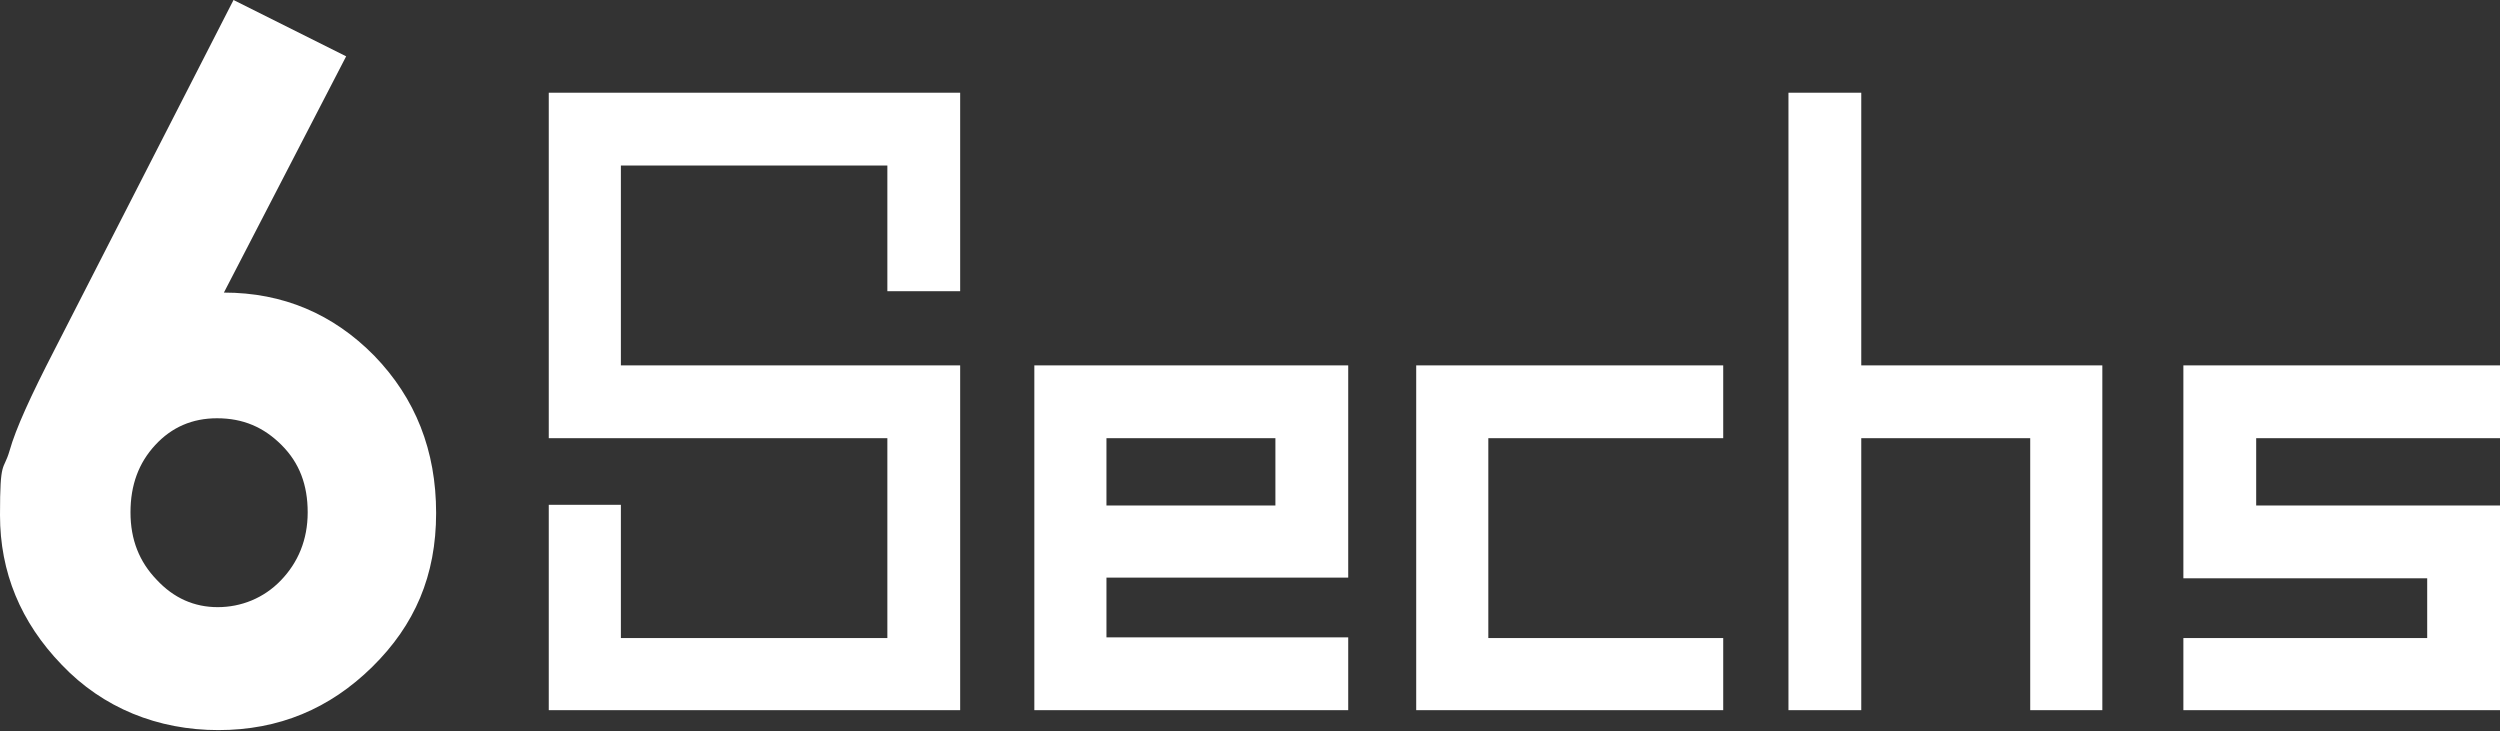
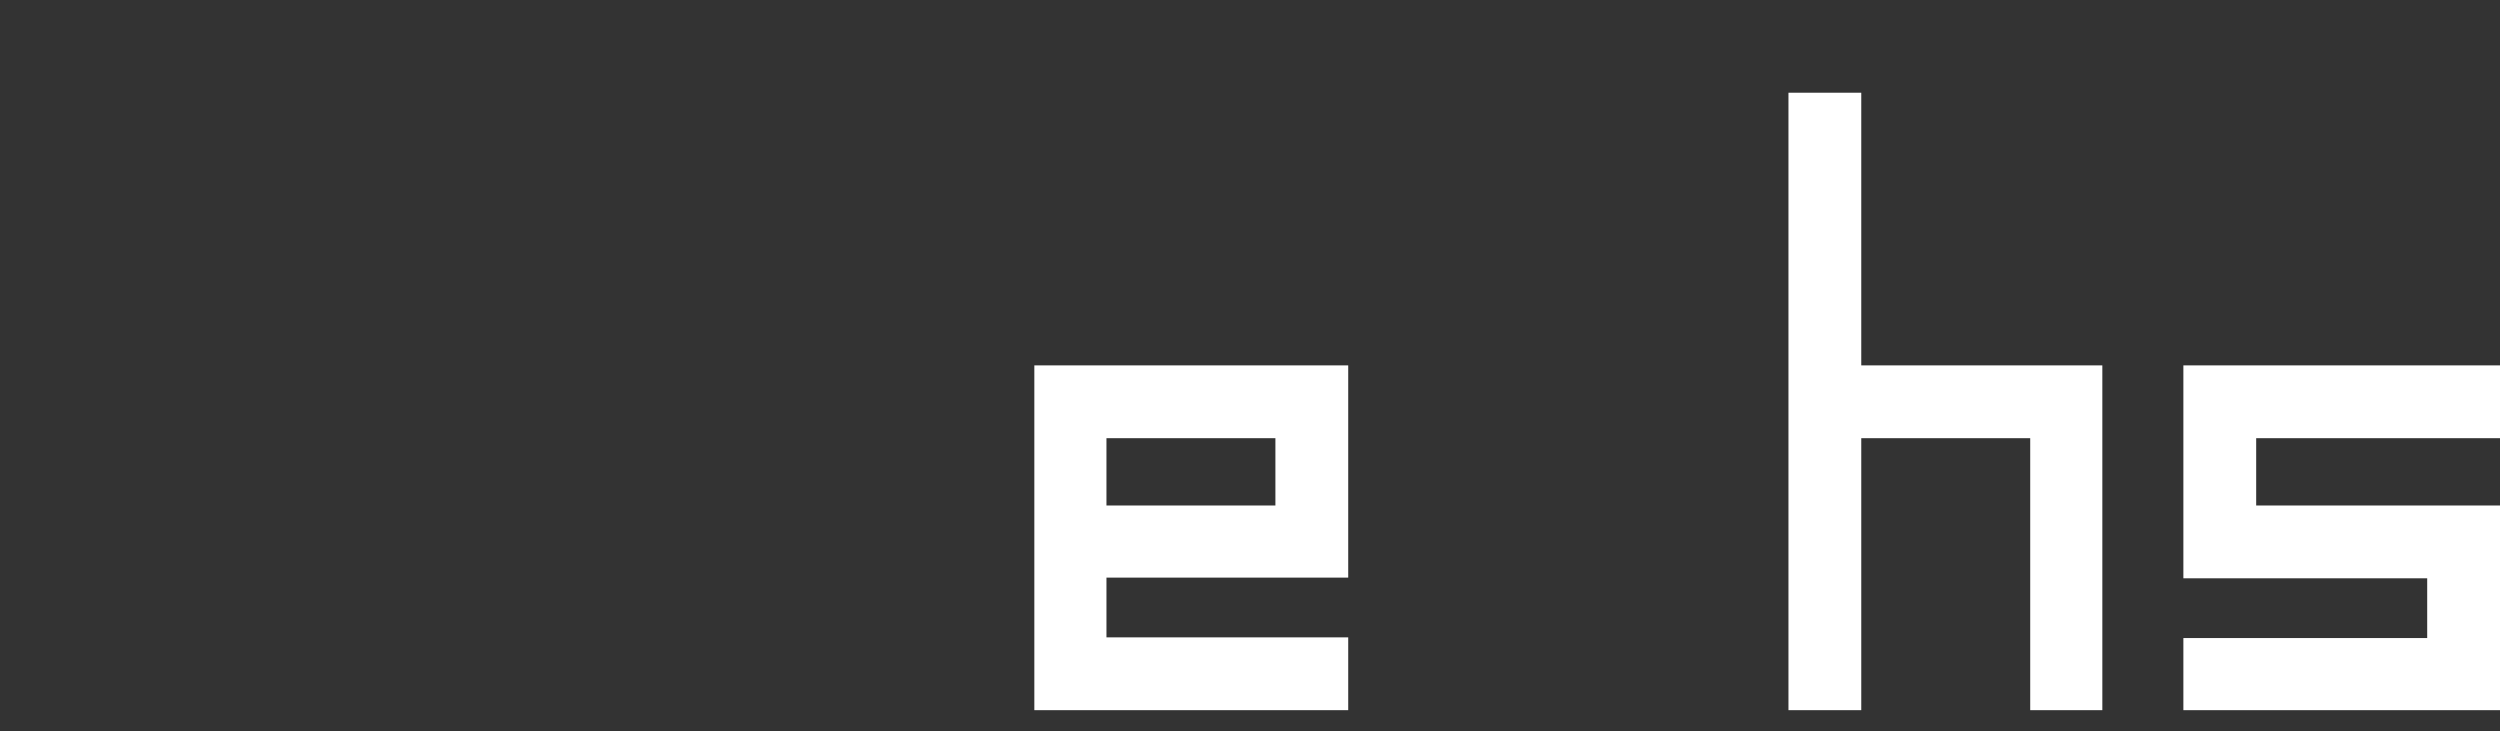
<svg xmlns="http://www.w3.org/2000/svg" id="_レイヤー_2" data-name=" レイヤー 2" version="1.1" viewBox="0 0 364 106.5">
  <rect x="0" y="0" width="364" height="106.5" fill="#333333" stroke="none" />
  <defs>
    <style>
      .cls-1 {
        fill: #fff;
        stroke-width: 0px;
      }
    </style>
  </defs>
  <g id="fv">
-     <path class="cls-1" d="M34,0l16.4,8.2-17.8,34.4c8.6,0,15.9,3.1,21.9,9.2,6,6.2,9,13.8,9,22.9s-3.1,16.3-9.3,22.4-13.6,9.2-22.4,9.2-16.8-3.2-22.8-9.5C3,90.6,0,83.3,0,75s.5-6.3,1.4-9.4c.9-3.2,3.1-8,6.5-14.6L34,0ZM31.6,60.9c-3.6,0-6.6,1.3-9,3.9-2.4,2.6-3.6,5.8-3.6,9.8s1.3,7.2,3.8,9.8c2.5,2.7,5.5,4,8.9,4s6.7-1.3,9.2-3.9,3.9-5.9,3.9-9.9-1.2-7.2-3.8-9.8-5.6-3.9-9.4-3.9h0Z" />
-     <polygon class="cls-1" points="139.8 42.4 139.8 13.5 79.9 13.5 79.9 63.8 85.1 63.8 129.2 63.8 129.2 92.9 90.4 92.9 90.4 73.5 79.9 73.5 79.9 103.4 139.8 103.4 139.8 53.2 134.5 53.2 90.4 53.2 90.4 24.1 129.2 24.1 129.2 42.4 139.8 42.4" />
    <path class="cls-1" d="M196.3,53.2h-45.7v50.2h45.7v-10.6h-35.2v-8.7h35.2v-20.4h0v-10.6h0ZM185.7,73.6h-24.6v-9.8h24.6v9.8Z" />
    <polygon class="cls-1" points="364 63.8 364 53.2 328.5 53.2 317.9 53.2 317.9 53.2 317.9 84.2 328.5 84.2 328.5 84.2 353.4 84.2 353.4 92.9 317.9 92.9 317.9 103.4 364 103.4 364 102.5 364 92.9 364 84.2 364 73.8 364 73.6 328.5 73.6 328.5 63.8 364 63.8" />
    <polygon class="cls-1" points="271 53.2 271 13.5 260.4 13.5 260.4 103.4 271 103.4 271 63.8 295.6 63.8 295.6 103.4 306.1 103.4 306.1 63.8 306.1 53.9 306.1 53.2 271 53.2" />
-     <polygon class="cls-1" points="250.9 63.8 250.9 53.2 207.8 53.2 207.8 53.2 206.2 53.2 206.2 103.4 207.8 103.4 216.7 103.4 250.9 103.4 250.9 92.9 216.7 92.9 216.7 63.8 250.9 63.8" />
  </g>
</svg>